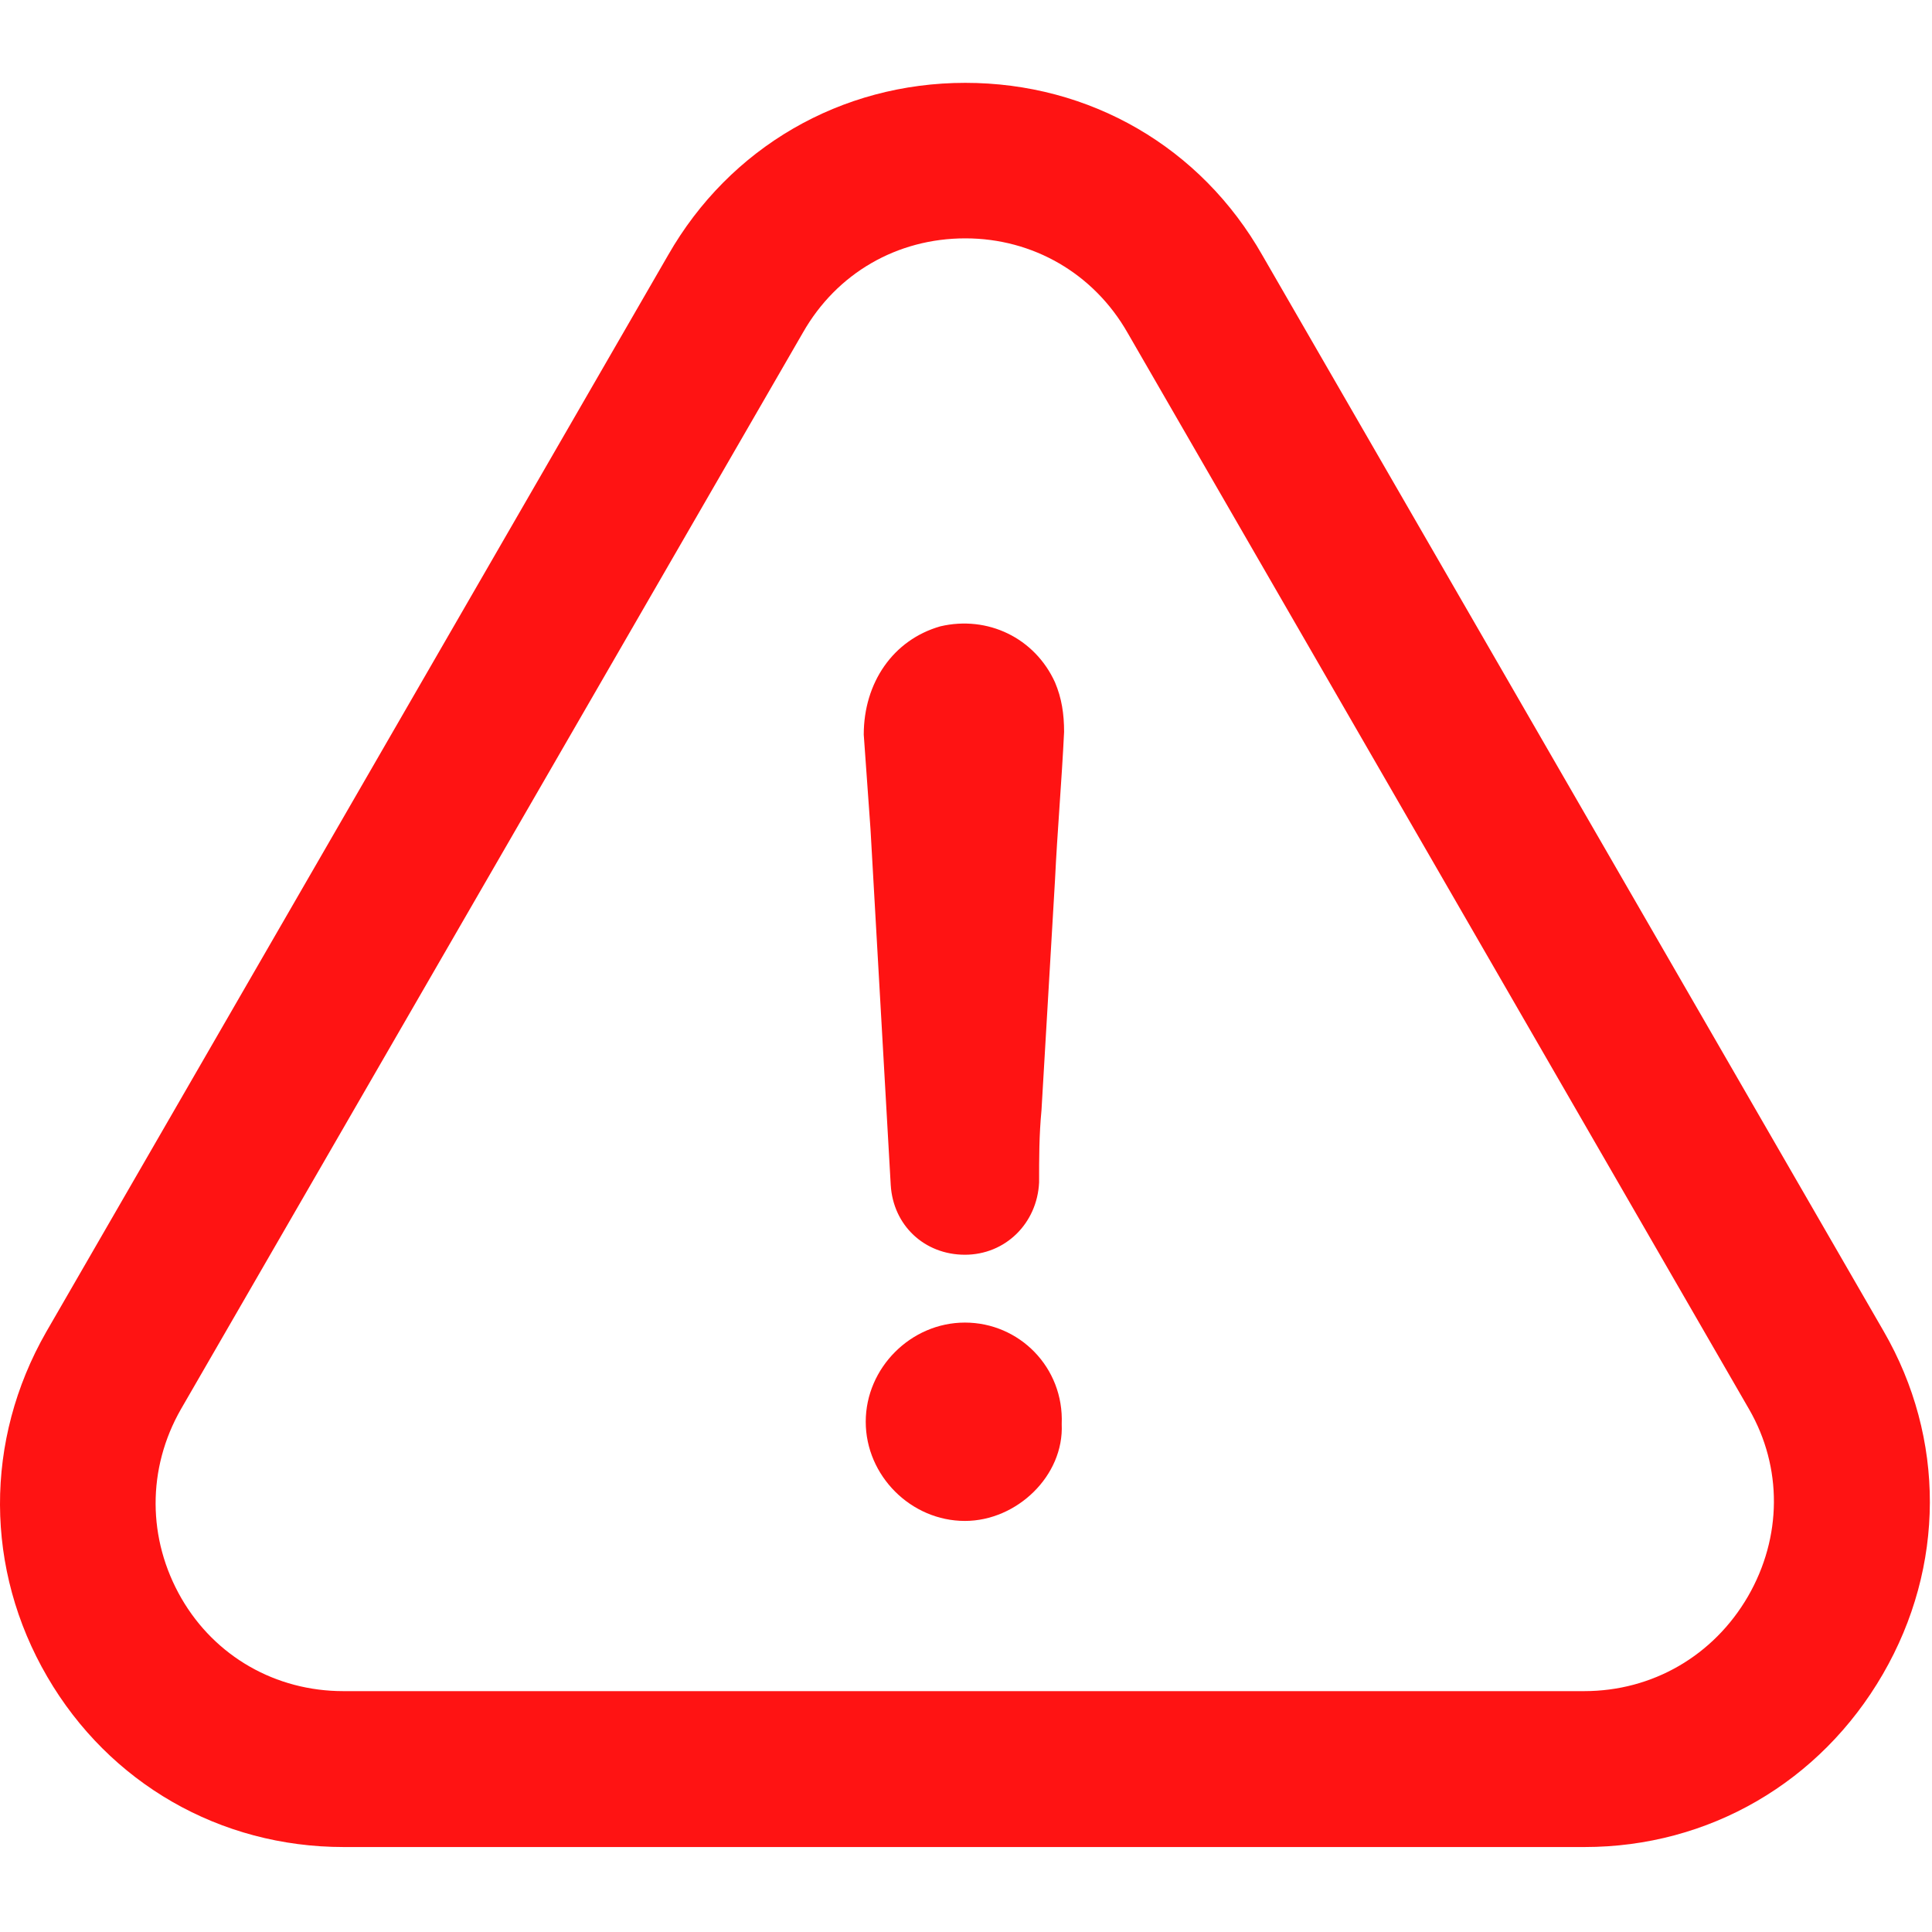
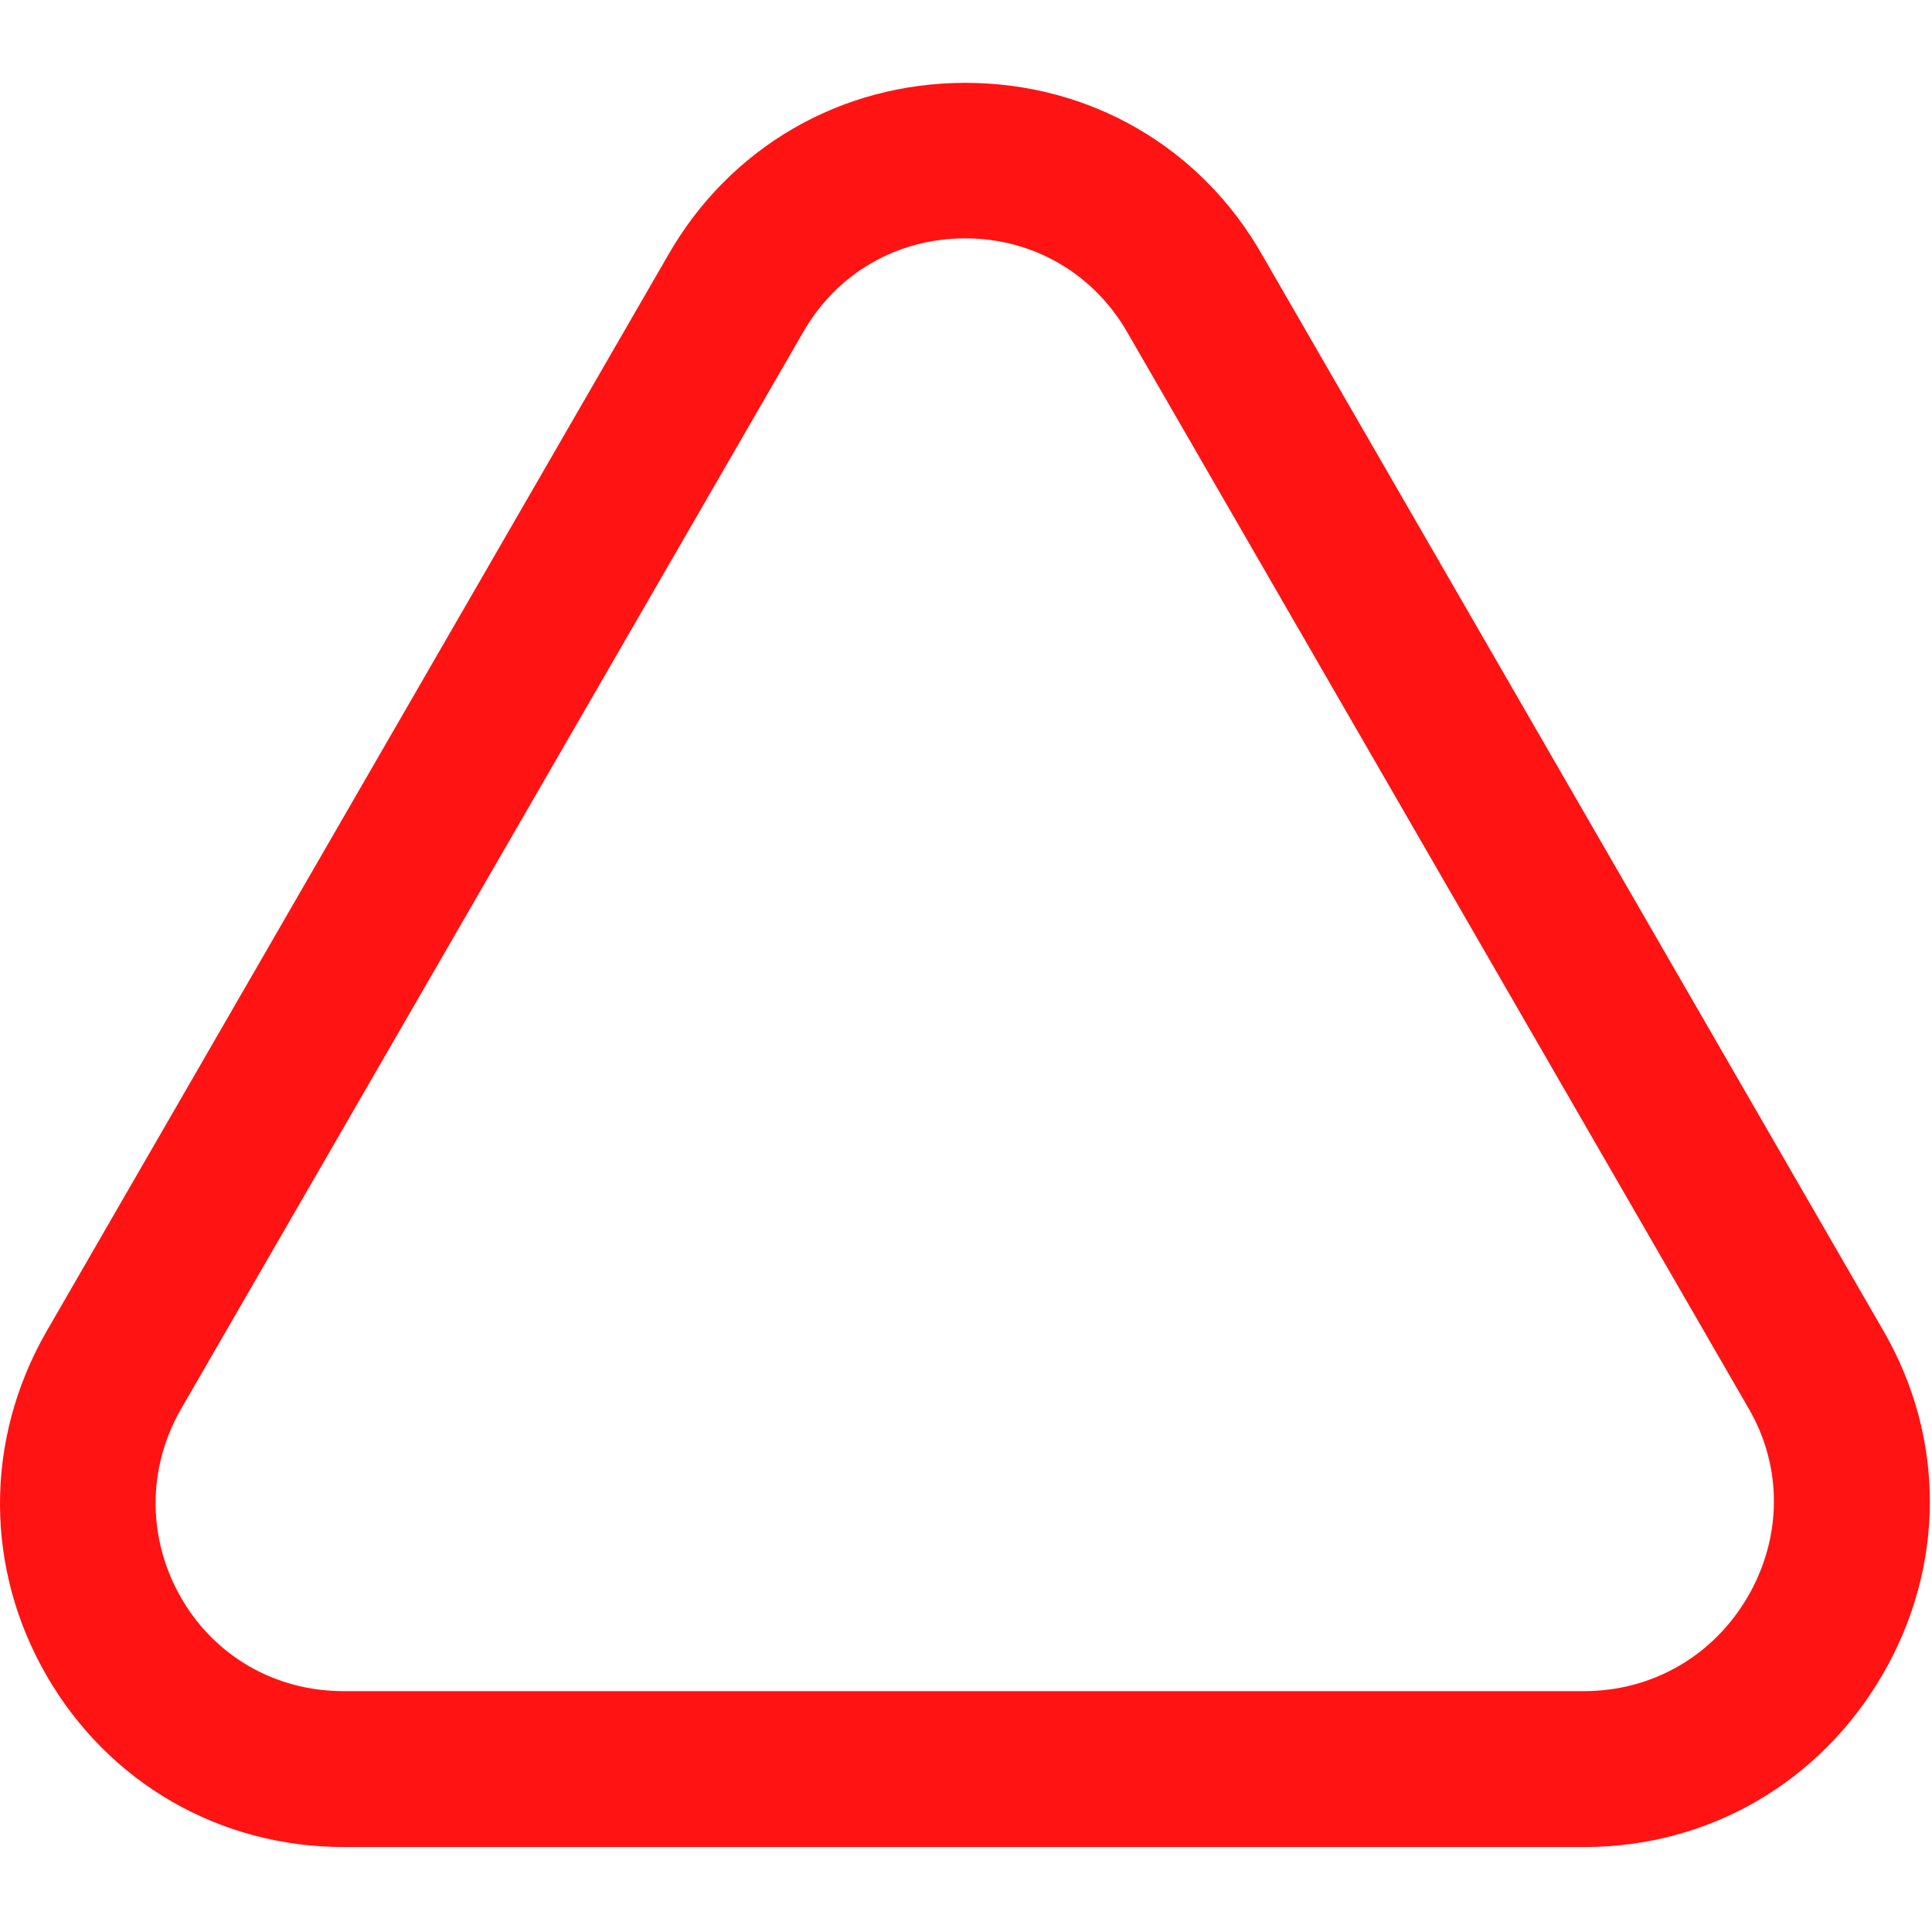
<svg xmlns="http://www.w3.org/2000/svg" width="487" height="487" viewBox="0 0 487 487" fill="none">
  <g clip-path="url(#clip0_3110:3807)">
-     <path d="M243.226 333.383C229.626 333.383 218.226 344.783 218.226 358.383C218.226 371.983 229.626 383.383 243.226 383.383C256.326 383.383 268.226 371.983 267.626 358.983C268.226 344.683 256.926 333.383 243.226 333.383Z" fill="#FF1313" />
    <path d="M474.625 421.983C490.325 394.883 490.426 362.583 474.826 335.583L318.225 64.383C302.725 37.083 274.725 20.883 243.325 20.883C211.925 20.883 183.925 37.183 168.425 64.283L11.626 335.783C-3.975 363.083 -3.875 395.583 11.925 422.683C27.526 449.483 55.425 465.583 86.626 465.583H399.425C430.725 465.583 458.825 449.283 474.625 421.983ZM440.625 402.383C431.925 417.383 416.526 426.283 399.326 426.283H86.525C69.525 426.283 54.225 417.583 45.725 402.883C37.126 387.983 37.026 370.183 45.626 355.183L202.425 83.783C210.925 68.883 226.125 60.083 243.325 60.083C260.425 60.083 275.725 68.983 284.225 83.883L440.925 355.283C449.325 369.883 449.225 387.483 440.625 402.383Z" fill="#FF1313" />
-     <path d="M237.026 157.882C225.126 161.282 217.726 172.082 217.726 185.182C218.326 193.082 218.826 201.082 219.426 208.982C221.126 239.082 222.826 268.582 224.526 298.682C225.126 308.882 233.026 316.282 243.226 316.282C253.426 316.282 261.426 308.382 261.926 298.082C261.926 291.882 261.926 286.182 262.526 279.882C263.626 260.582 264.826 241.282 265.926 221.982C266.526 209.482 267.626 196.982 268.226 184.482C268.226 179.982 267.626 175.982 265.926 171.982C260.826 160.782 248.926 155.082 237.026 157.882Z" fill="#FF1313" />
  </g>
  <defs>
    <clipPath id="clip0_3110:3807">
      <rect width="486.463" height="486.463" fill="white" />
    </clipPath>
  </defs>
</svg>